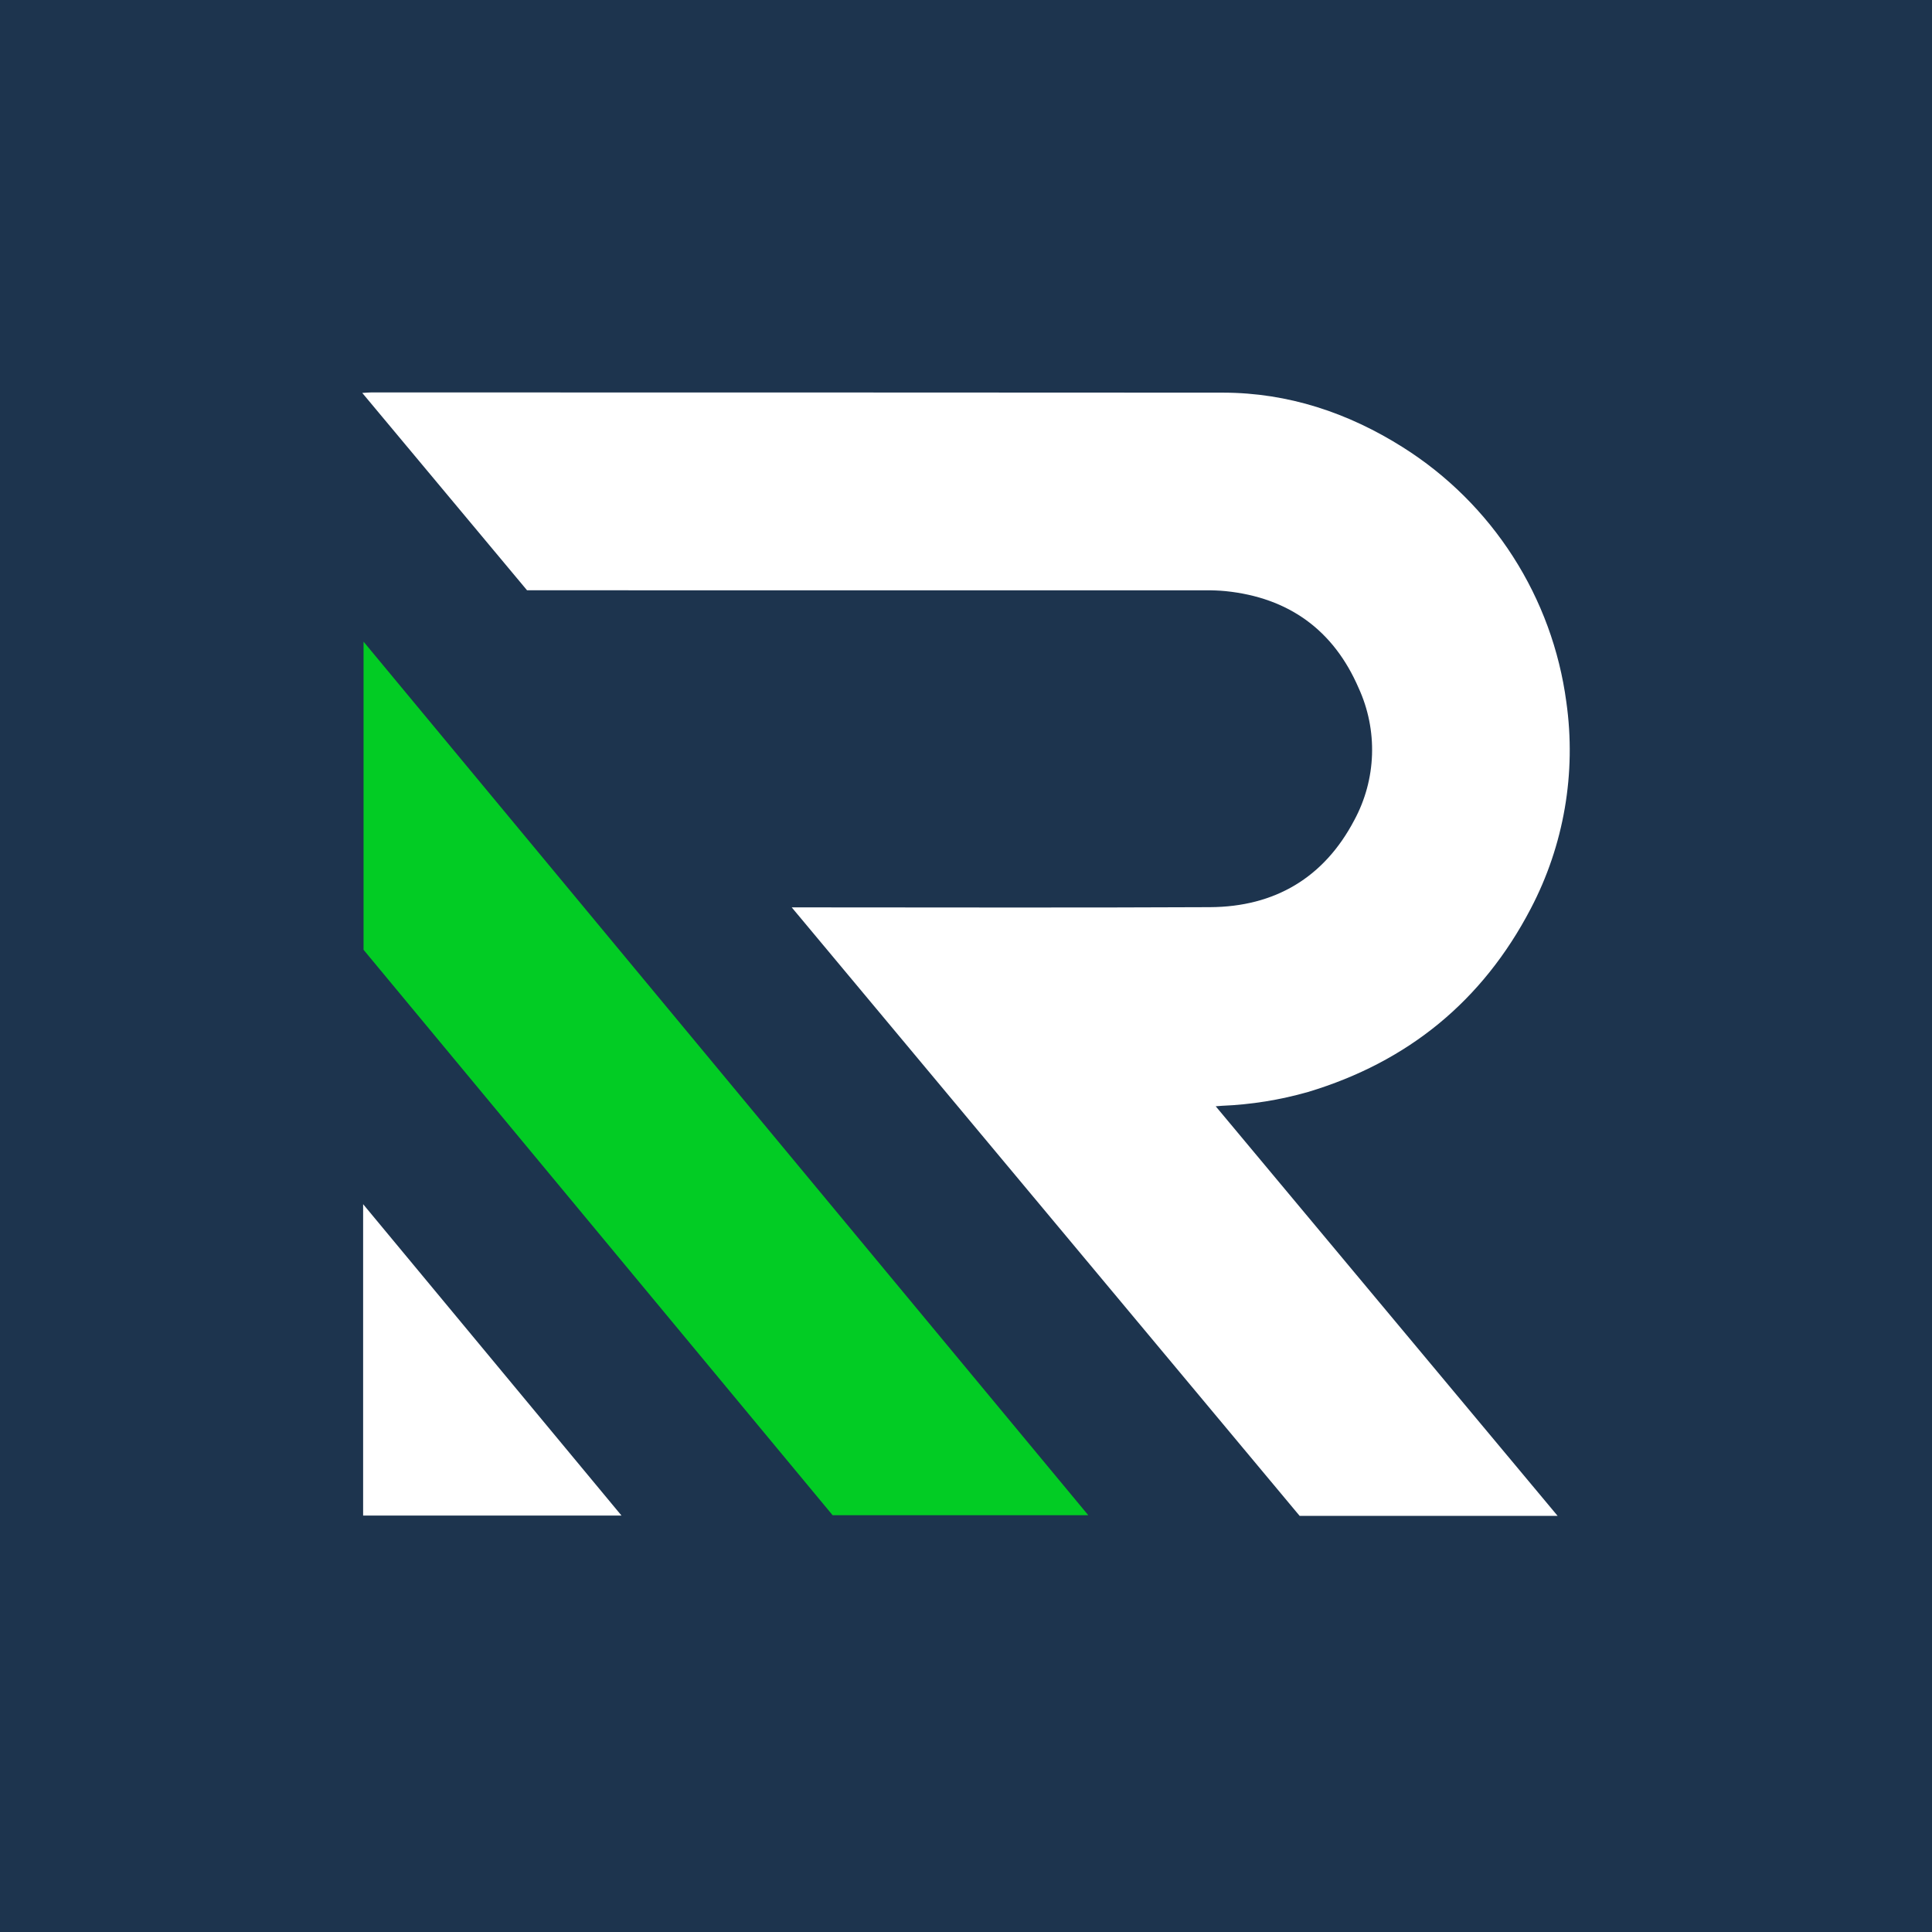
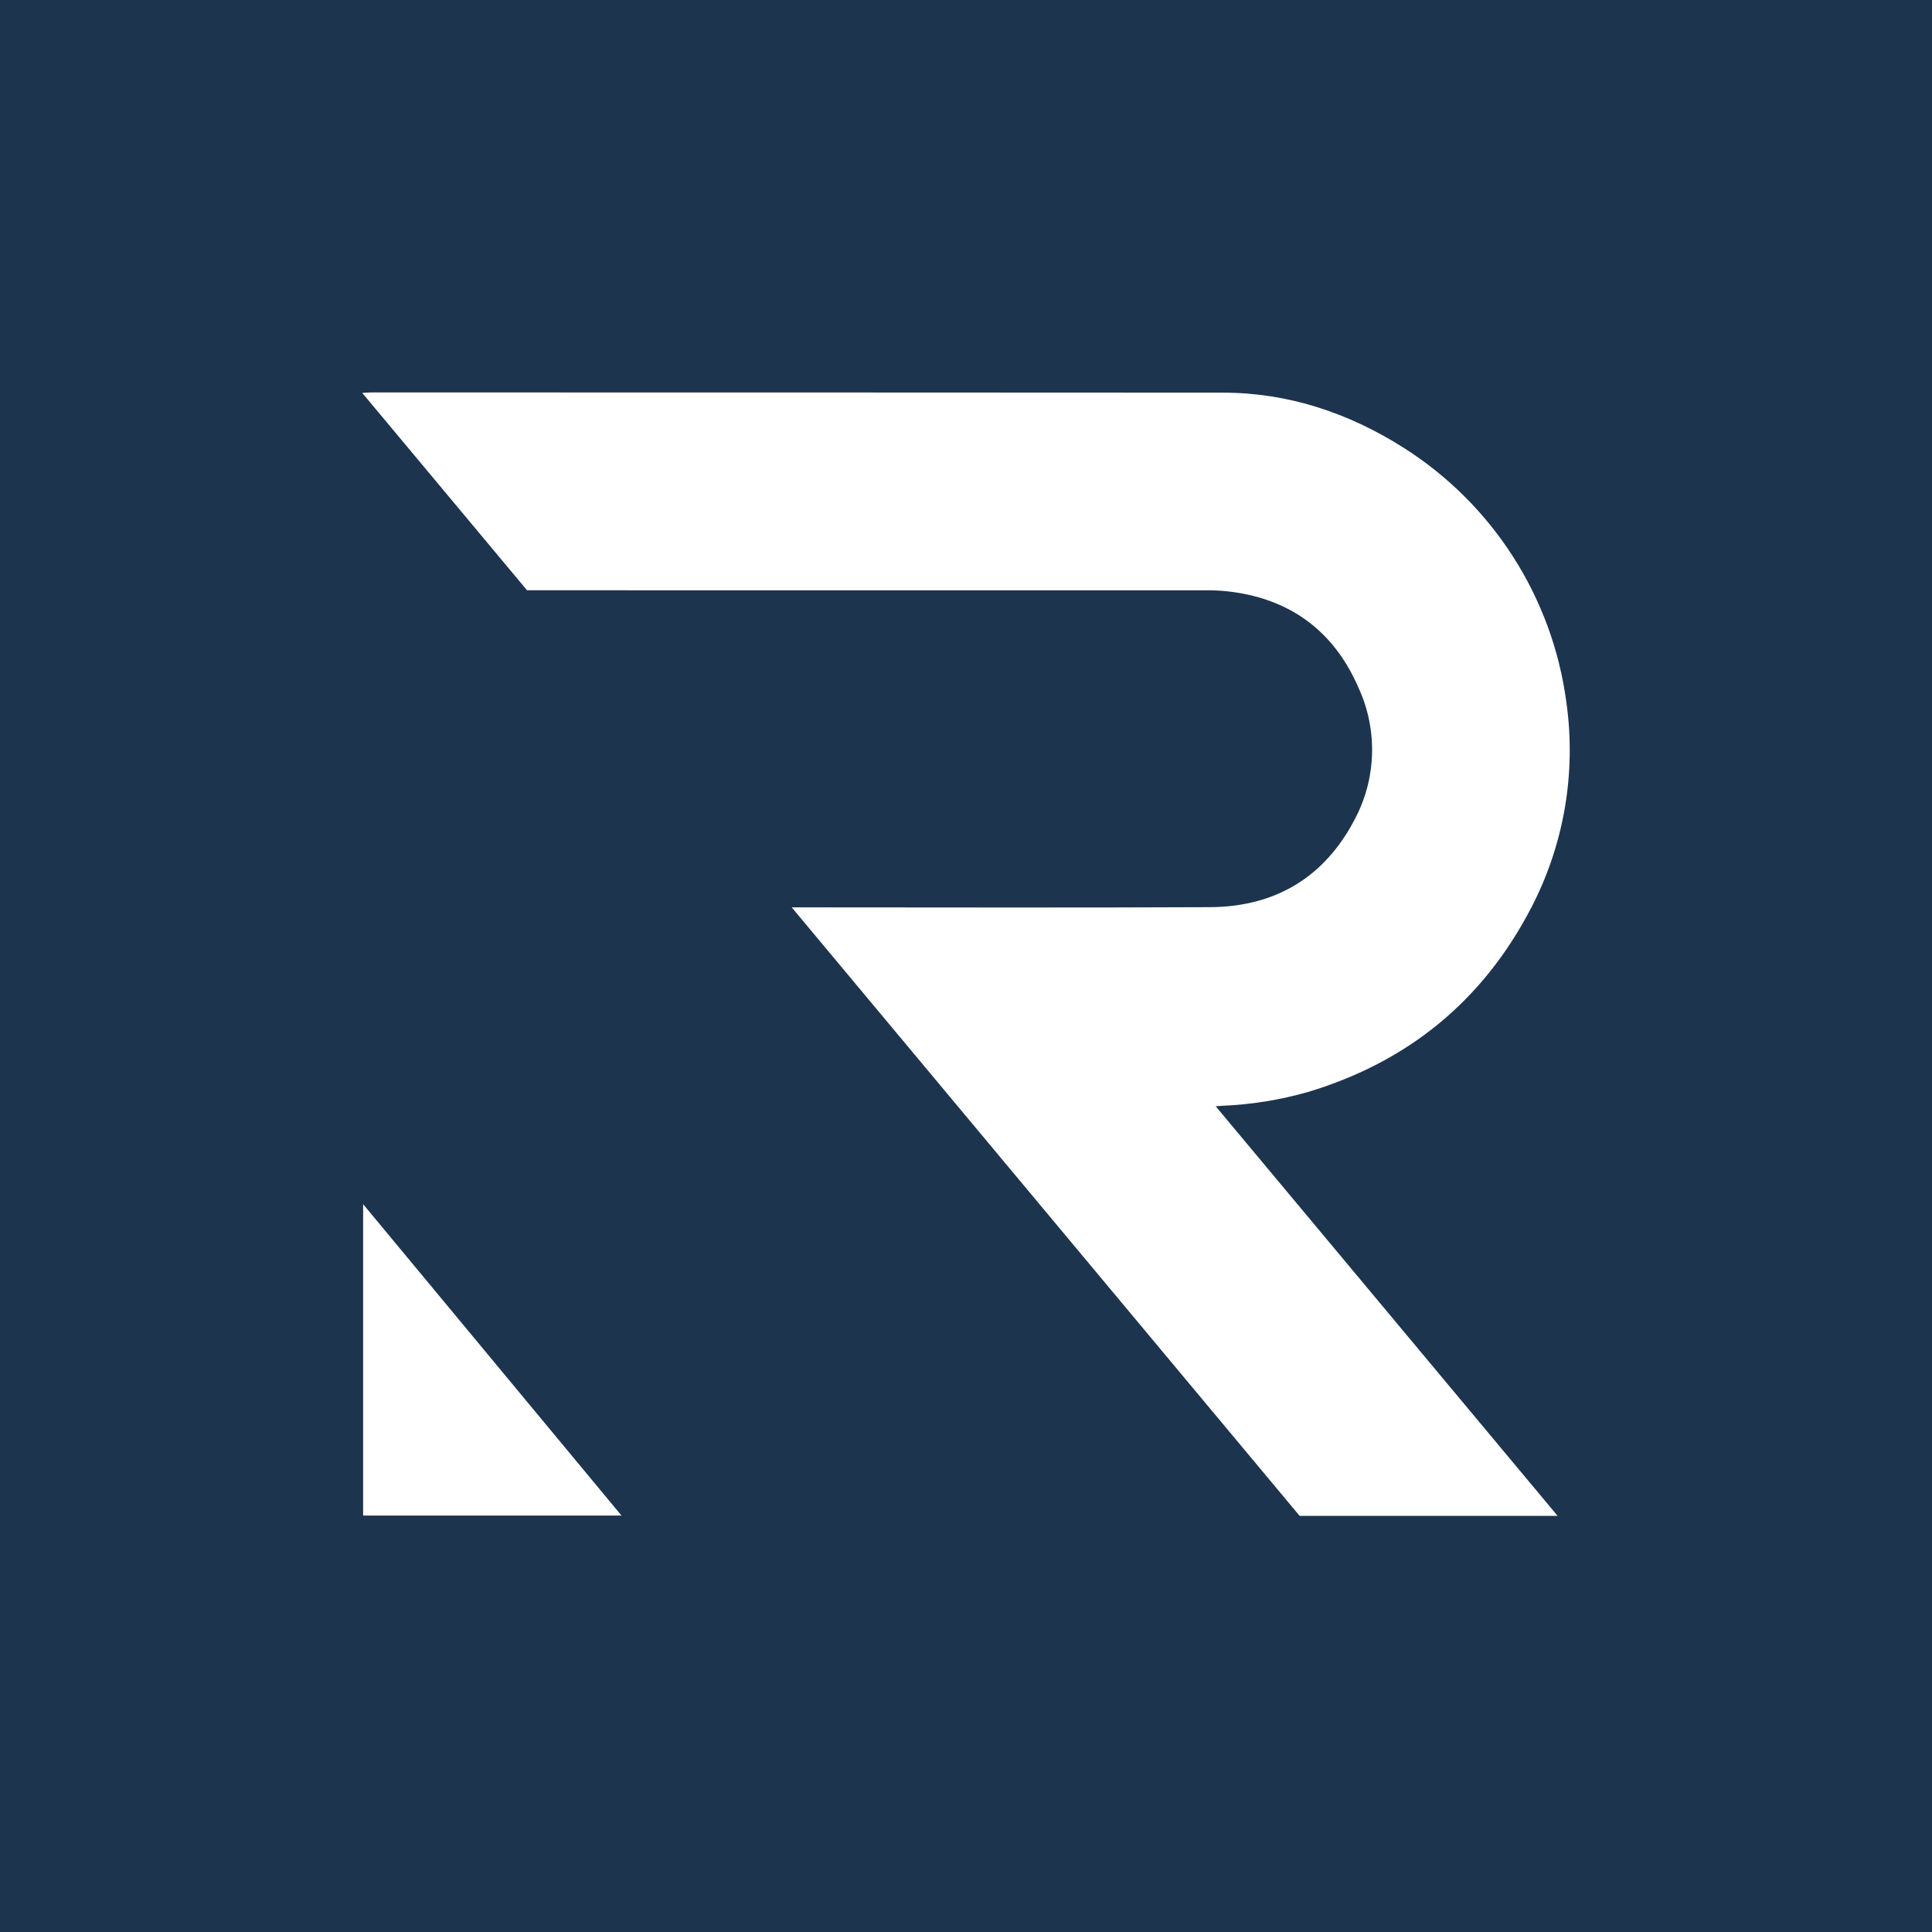
<svg xmlns="http://www.w3.org/2000/svg" width="64" height="64" viewBox="0 0 64 64" fill="none">
  <rect width="64" height="64" fill="#1D344E" />
  <path d="M51.598 50.215H43.052C37.469 43.527 31.86 36.808 26.227 30.058H26.58C31.08 30.058 35.581 30.073 40.081 30.051C42.229 30.041 43.863 29.073 44.863 27.168C45.224 26.5 45.425 25.758 45.45 24.999C45.475 24.24 45.324 23.486 45.008 22.795C44.179 20.874 42.693 19.797 40.601 19.582C40.388 19.562 40.174 19.553 39.96 19.555C32.599 19.554 25.239 19.554 17.878 19.554H17.459L12 13.016C12.132 13.009 12.211 13 12.29 13C21.7 12.999 31.111 13.002 40.521 13.007C42.674 13.011 44.658 13.671 46.475 14.819C47.94 15.743 49.184 16.978 50.119 18.436C51.054 19.893 51.658 21.539 51.887 23.255C52.221 25.605 51.809 28 50.707 30.102C49.111 33.158 46.639 35.177 43.334 36.172C42.403 36.438 41.444 36.592 40.477 36.631C40.431 36.633 40.386 36.638 40.272 36.647L51.598 50.215Z" fill="white" />
-   <path d="M12.043 31.463V21.256L36.05 50.193H27.581L12.043 31.463Z" fill="#02CC24" />
  <path d="M12.029 50.205V39.89C14.897 43.346 17.727 46.757 20.588 50.205H12.029Z" fill="white" />
</svg>